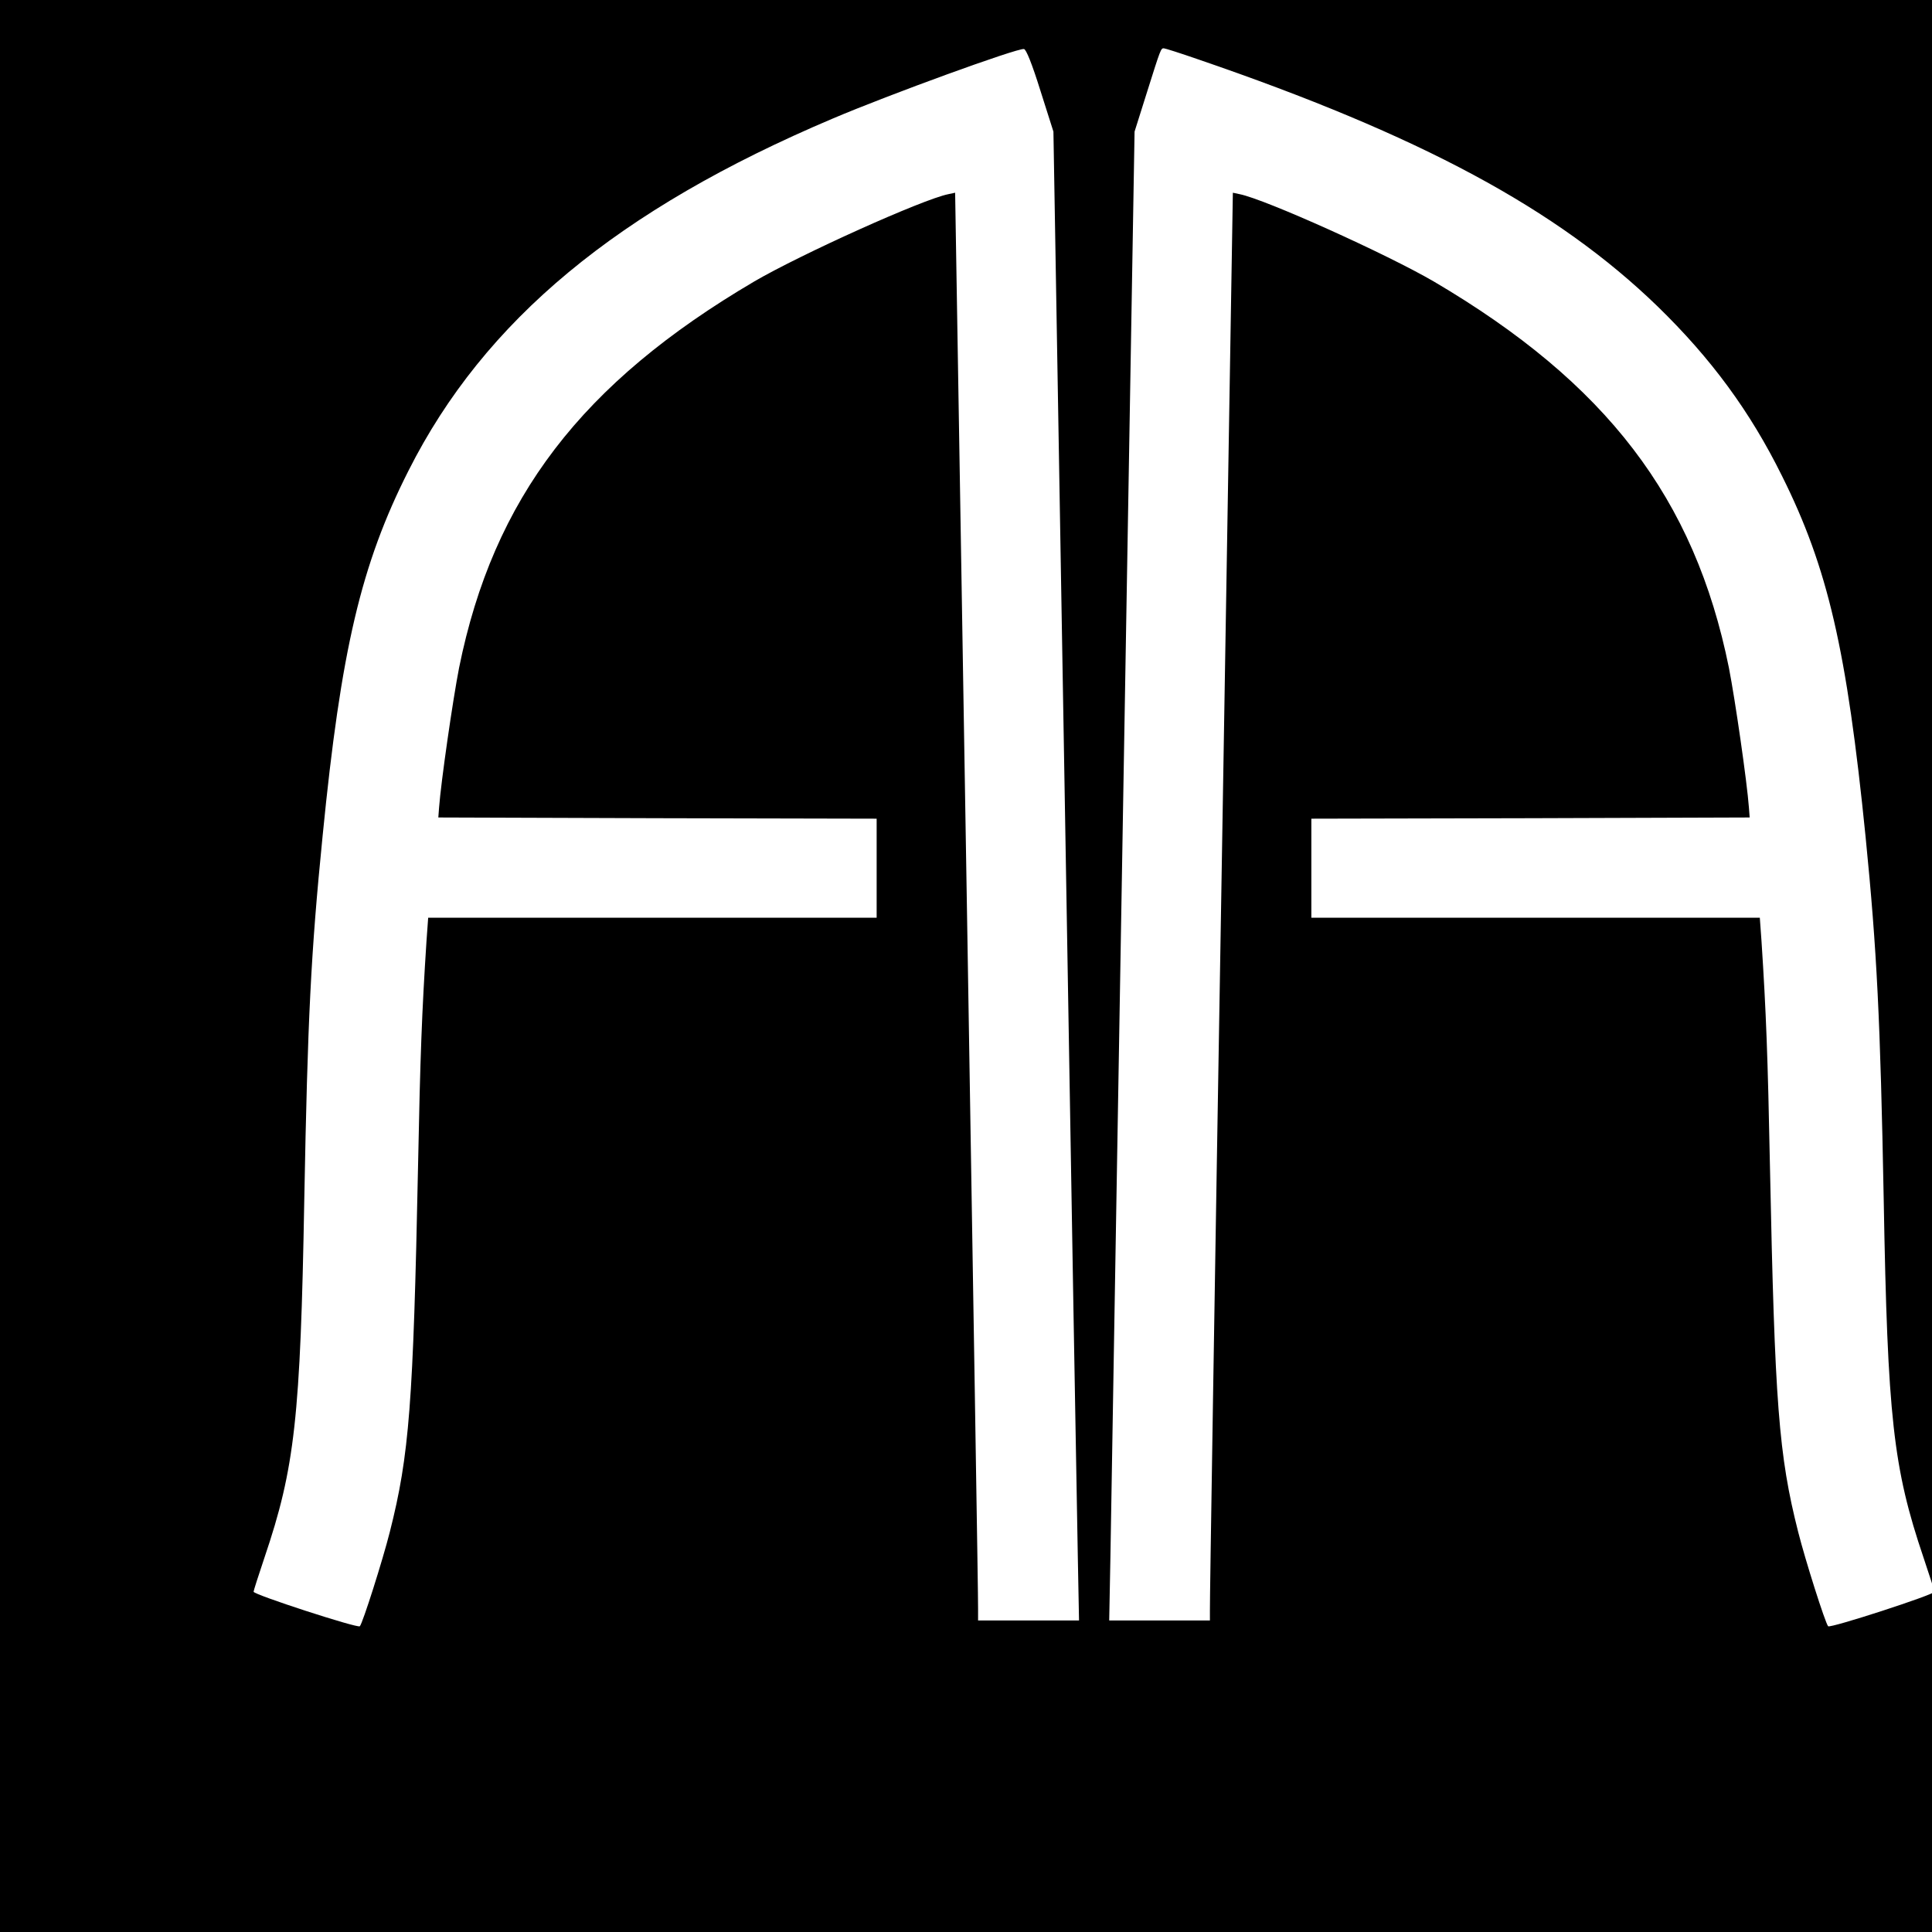
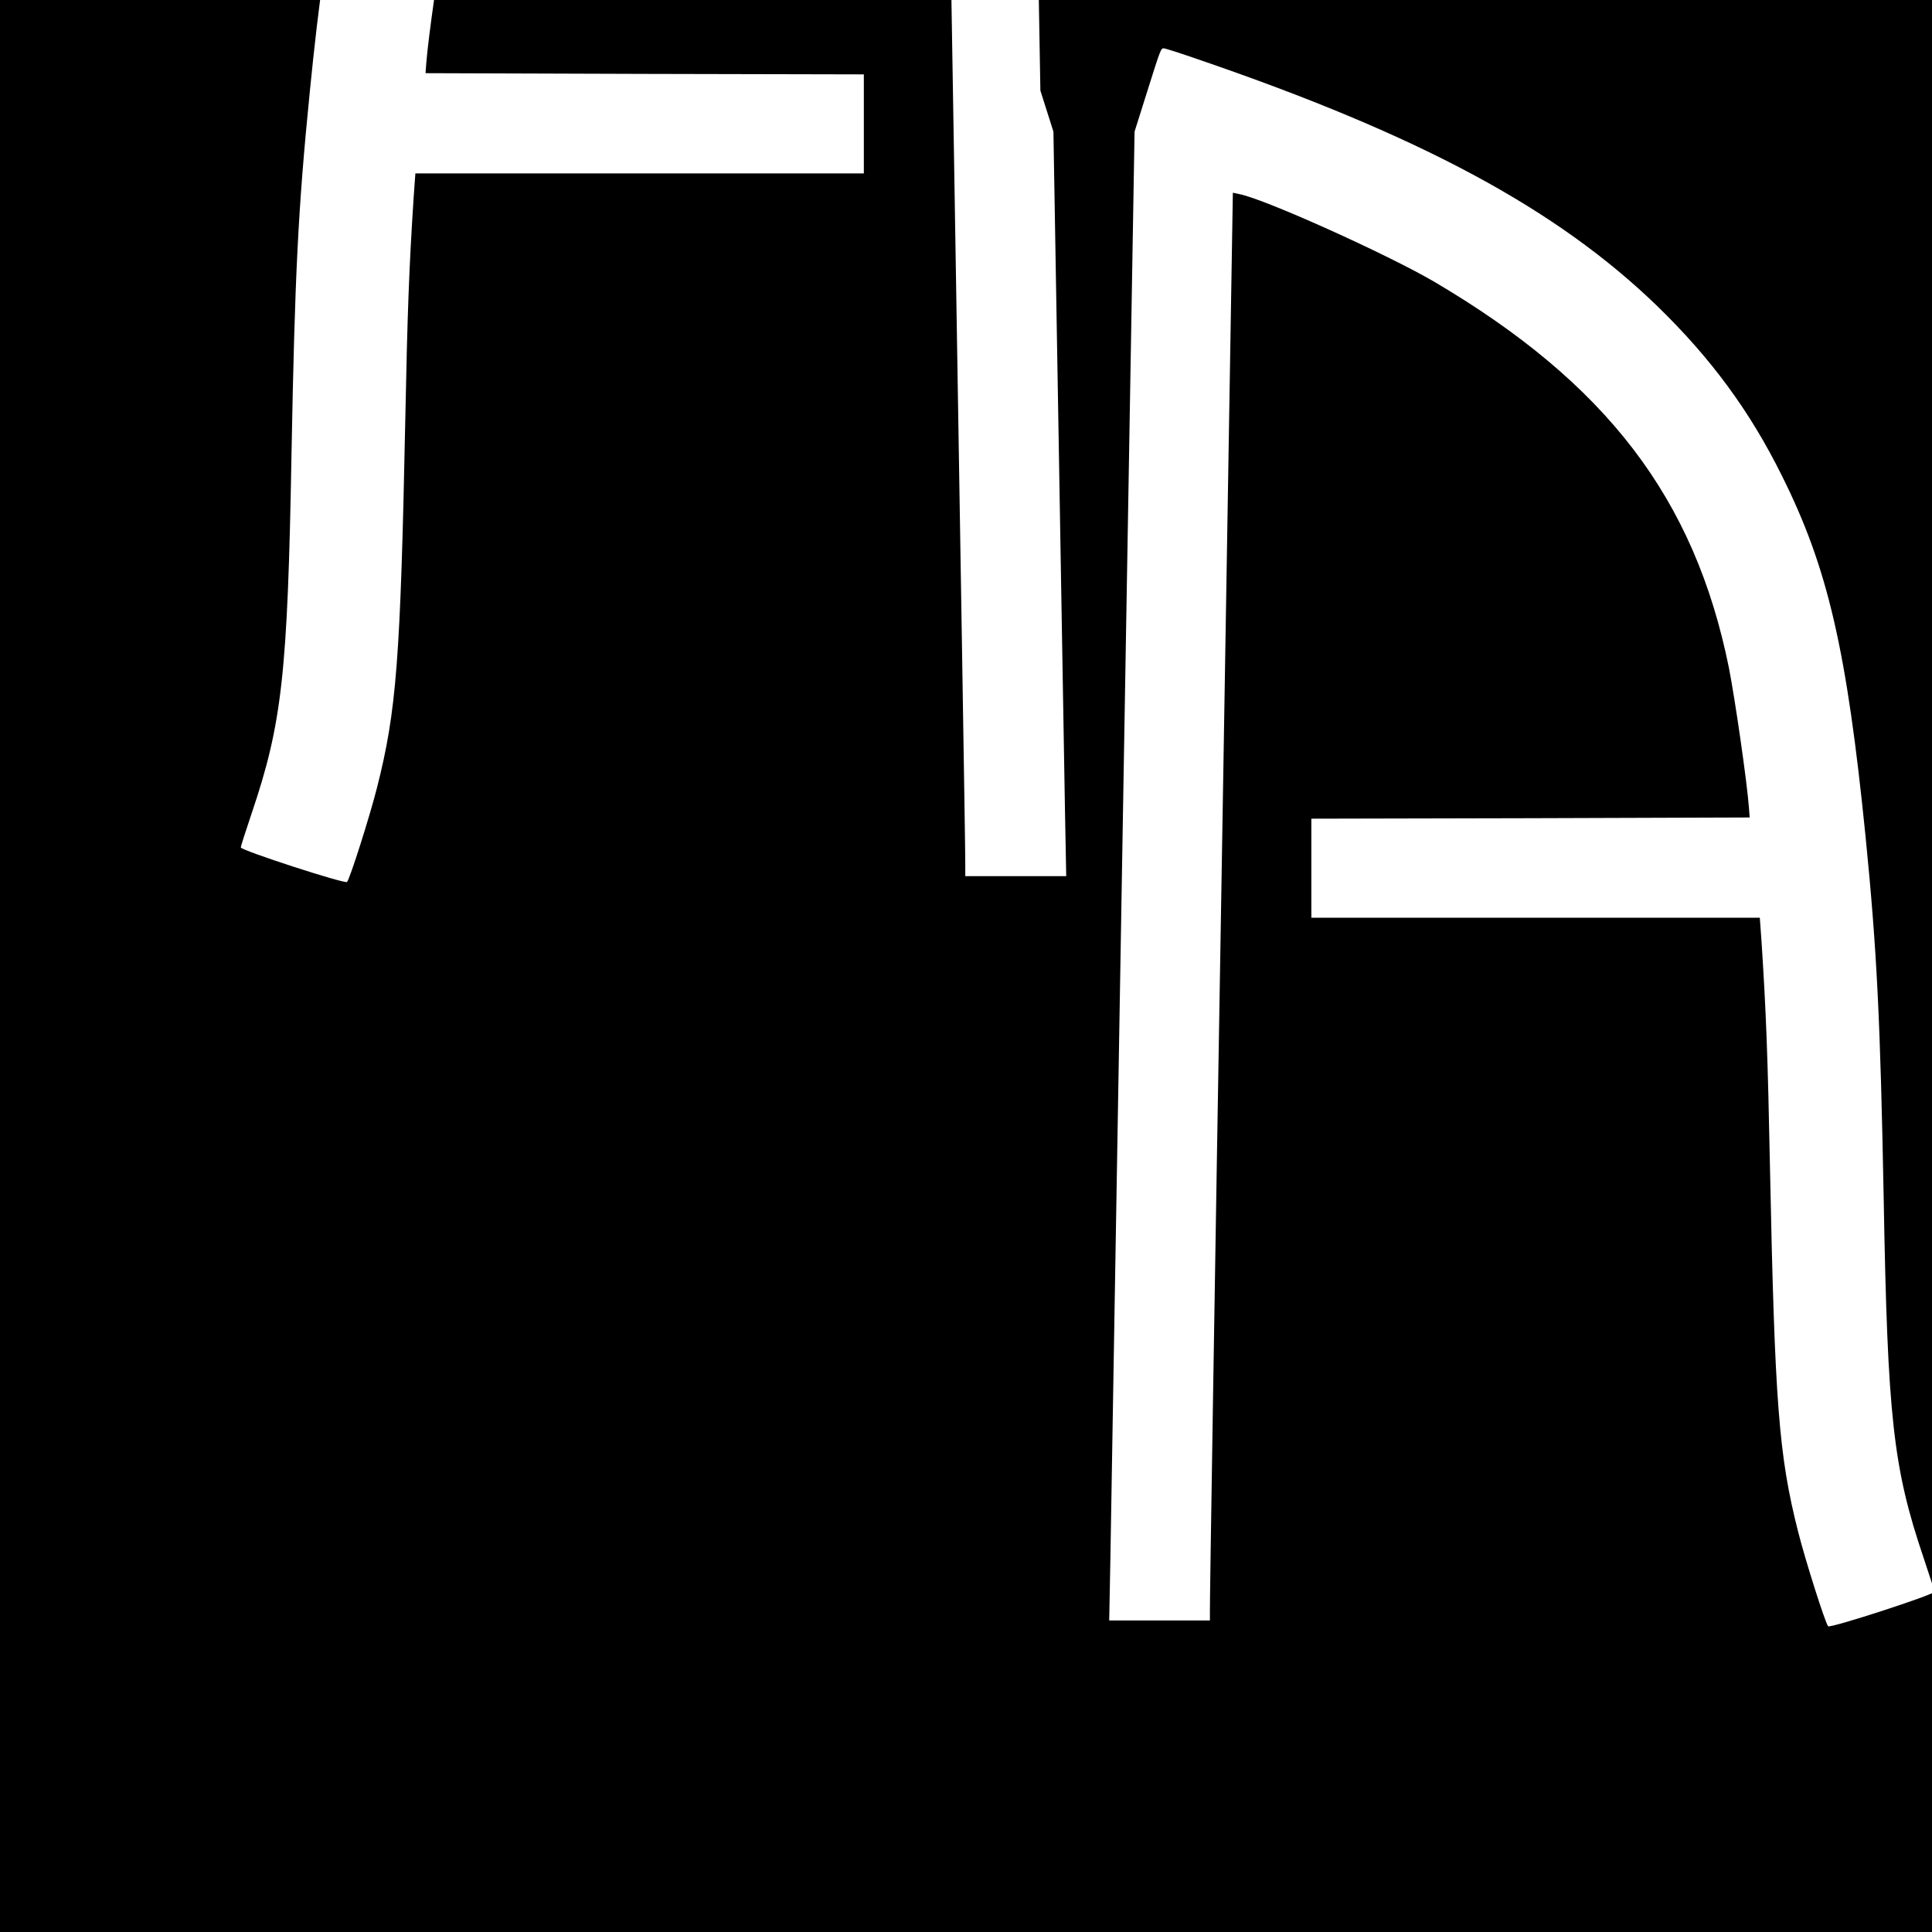
<svg xmlns="http://www.w3.org/2000/svg" version="1.0" width="16pt" height="16pt" viewBox="0 0 16 16" preserveAspectRatio="xMidYMid meet">
  <g transform="translate(0,16) scale(0.002,-0.002)" fill="#000000" stroke="none">
-     <path d="M0 4530 l0 -4530 4530 0 4530 0 0 4530 0 4530 -4530 0 -4530 0 0 -4530z m4308 3095 l54 -170 48 -2820 c26 -1551 50 -2938 53 -3082 l5 -263 -209 0 -209 0 0 48 c1 26 -21 1356 -47 2955 l-48 2909 -28 -6 c-106 -21 -609 -248 -803 -361 -716 -421 -1081 -898 -1223 -1600 -26 -133 -75 -472 -83 -580 l-3 -40 908 -3 907 -2 0 -205 0 -205 -929 0 -928 0 -7 -97 c-19 -292 -26 -475 -35 -933 -20 -982 -36 -1195 -117 -1514 -29 -115 -112 -377 -124 -390 -9 -9 -440 131 -440 143 0 4 20 67 45 141 126 372 149 579 165 1485 14 746 27 1015 76 1505 76 769 159 1123 356 1512 314 622 866 1080 1756 1457 235 100 763 292 792 288 9 -1 33 -60 68 -172z m651 130 c923 -316 1488 -620 1905 -1024 222 -216 383 -435 515 -702 190 -381 268 -719 346 -1494 47 -472 61 -758 75 -1500 16 -906 39 -1113 165 -1485 25 -74 45 -137 45 -141 0 -12 -431 -152 -440 -143 -12 13 -95 275 -124 390 -81 319 -97 532 -117 1514 -9 458 -16 641 -35 933 l-7 97 -928 0 -929 0 0 205 0 205 908 2 907 3 -3 40 c-8 108 -57 447 -83 580 -142 702 -507 1179 -1223 1600 -194 113 -697 340 -803 361 l-28 6 -48 -2914 c-27 -1602 -48 -2932 -47 -2955 l0 -43 -209 0 -208 0 5 263 c2 144 26 1531 52 3082 l48 2820 52 165 c56 178 57 180 69 180 5 0 68 -20 140 -45z" />
+     <path d="M0 4530 l0 -4530 4530 0 4530 0 0 4530 0 4530 -4530 0 -4530 0 0 -4530z m4308 3095 l54 -170 48 -2820 l5 -263 -209 0 -209 0 0 48 c1 26 -21 1356 -47 2955 l-48 2909 -28 -6 c-106 -21 -609 -248 -803 -361 -716 -421 -1081 -898 -1223 -1600 -26 -133 -75 -472 -83 -580 l-3 -40 908 -3 907 -2 0 -205 0 -205 -929 0 -928 0 -7 -97 c-19 -292 -26 -475 -35 -933 -20 -982 -36 -1195 -117 -1514 -29 -115 -112 -377 -124 -390 -9 -9 -440 131 -440 143 0 4 20 67 45 141 126 372 149 579 165 1485 14 746 27 1015 76 1505 76 769 159 1123 356 1512 314 622 866 1080 1756 1457 235 100 763 292 792 288 9 -1 33 -60 68 -172z m651 130 c923 -316 1488 -620 1905 -1024 222 -216 383 -435 515 -702 190 -381 268 -719 346 -1494 47 -472 61 -758 75 -1500 16 -906 39 -1113 165 -1485 25 -74 45 -137 45 -141 0 -12 -431 -152 -440 -143 -12 13 -95 275 -124 390 -81 319 -97 532 -117 1514 -9 458 -16 641 -35 933 l-7 97 -928 0 -929 0 0 205 0 205 908 2 907 3 -3 40 c-8 108 -57 447 -83 580 -142 702 -507 1179 -1223 1600 -194 113 -697 340 -803 361 l-28 6 -48 -2914 c-27 -1602 -48 -2932 -47 -2955 l0 -43 -209 0 -208 0 5 263 c2 144 26 1531 52 3082 l48 2820 52 165 c56 178 57 180 69 180 5 0 68 -20 140 -45z" />
  </g>
</svg>